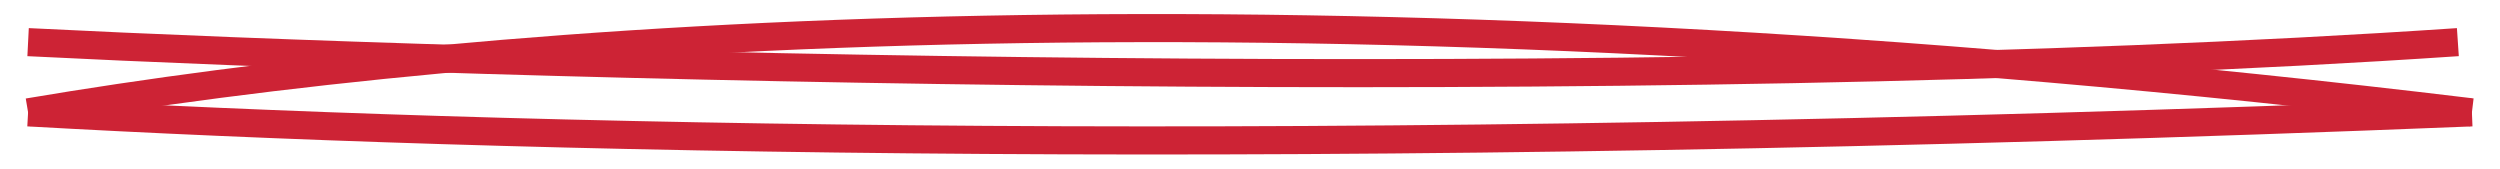
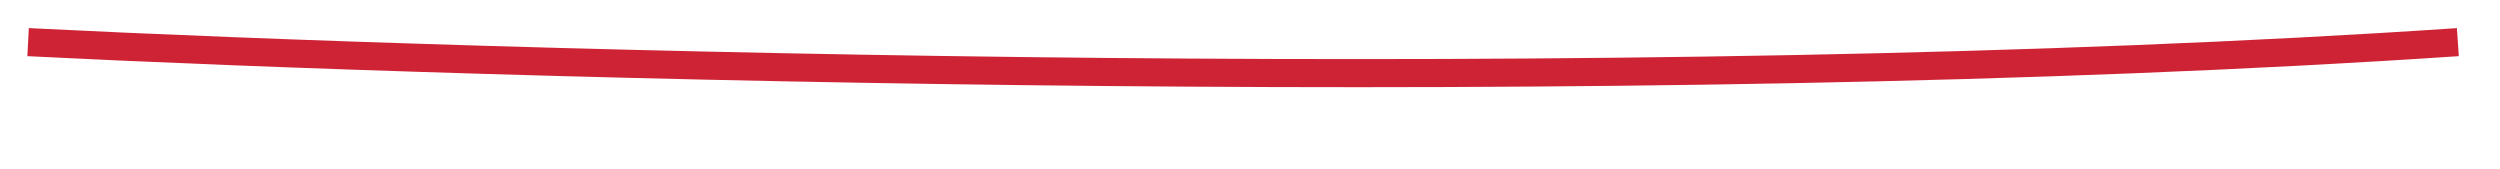
<svg xmlns="http://www.w3.org/2000/svg" width="89" height="6" viewBox="0 0 89 6" fill="none">
  <path d="M1 1.5C17.5 2.333 57.9 3.5 87.5 1.5" stroke="#CD2335" />
-   <path d="M1 4C17.595 1.198 46.26 -1.044 88 4" stroke="#CD2335" />
-   <path d="M1 4C17.595 4.934 46.26 5.681 88 4" stroke="#CD2335" />
</svg>